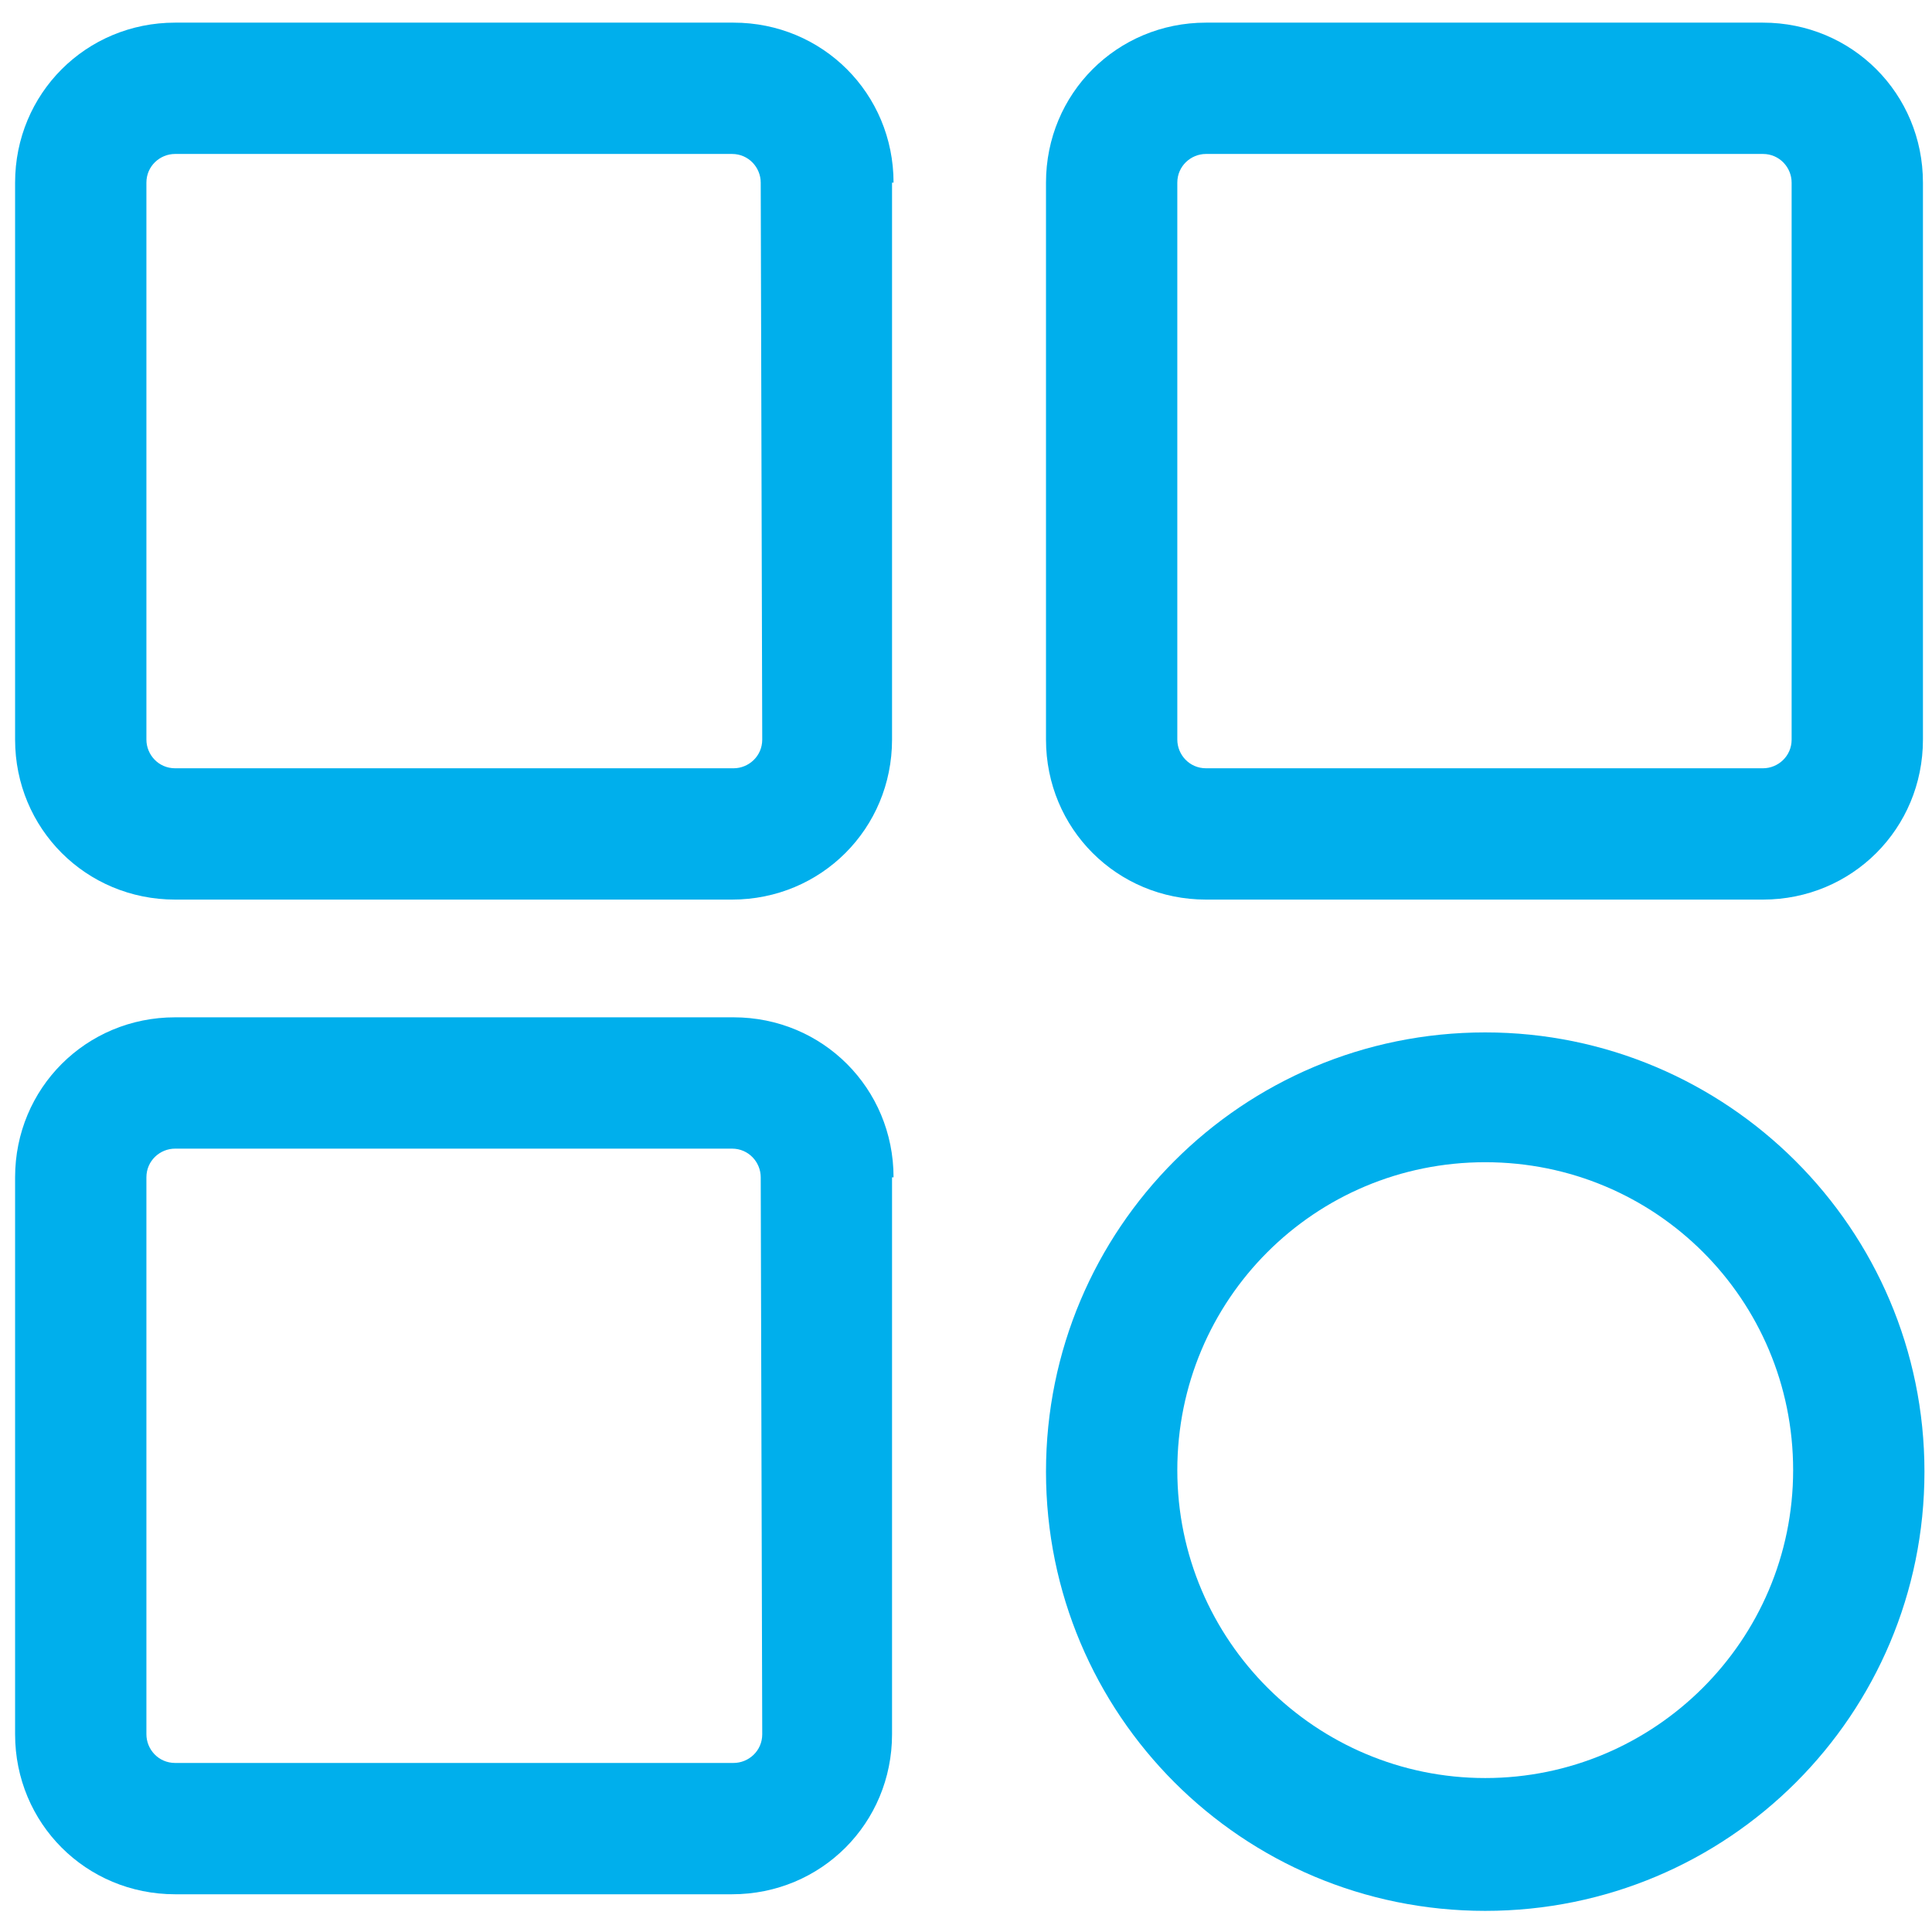
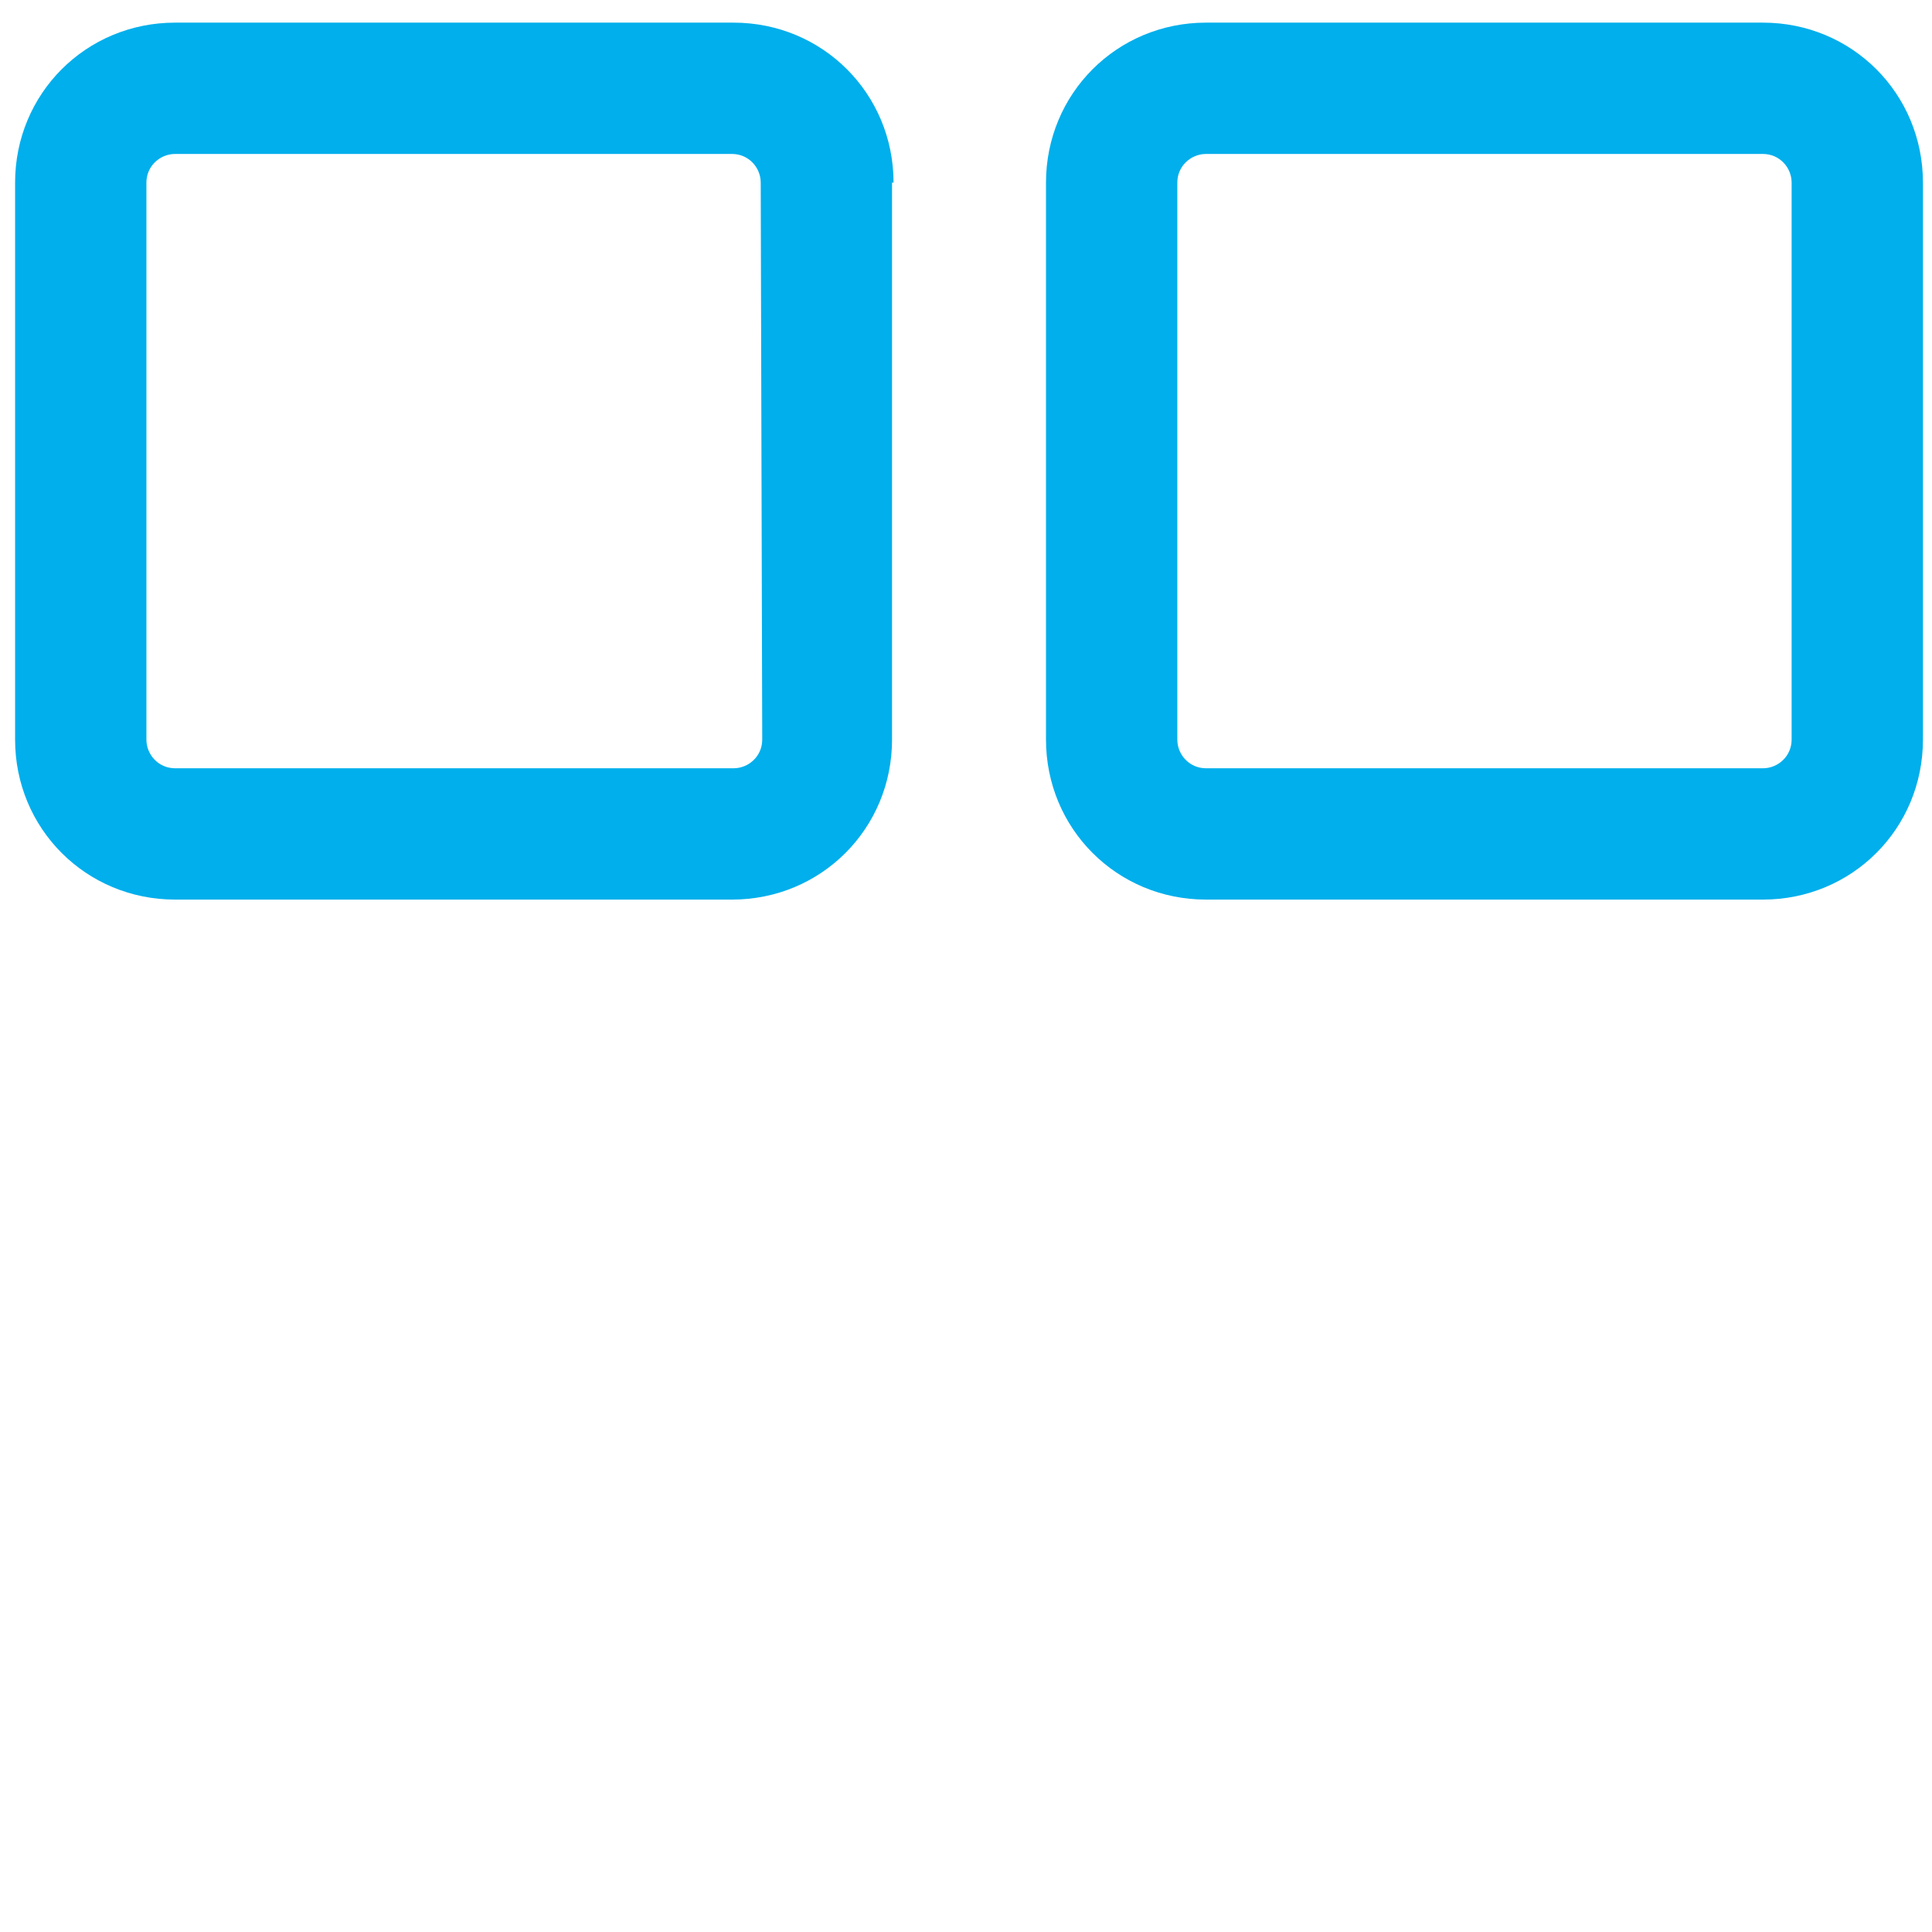
<svg xmlns="http://www.w3.org/2000/svg" version="1.1" id="图层_1" x="0px" y="0px" viewBox="0 0 128 128" style="enable-background:new 0 0 128 128;" xml:space="preserve">
  <style type="text/css">
	.st0{fill:#00AFEC;}
</style>
  <path class="st0" d="M63,193.2" />
  <path class="st0" d="M59.2,12.1c0-5.9-4.7-10.6-10.6-10.6h-37C5.7,1.5,1,6.2,1,12.1V49c0,5.9,4.7,10.6,10.6,10.6h36.9  c5.9,0,10.6-4.7,10.6-10.6V12.1H59.2z M50.5,49c0,1.1-0.9,1.9-1.9,1.9h-37c-1.1,0-1.9-0.9-1.9-1.9V12.1c0-1.1,0.9-1.9,1.9-1.9h36.9  c1.1,0,1.9,0.9,1.9,1.9L50.5,49z" />
  <path class="st0" d="M127.4,12.1c0-5.9-4.7-10.6-10.6-10.6H79.9c-5.9,0-10.6,4.7-10.6,10.6V49c0,5.9,4.7,10.6,10.6,10.6h36.9  c5.9,0,10.6-4.7,10.6-10.6V12.1z M118.7,49c0,1.1-0.9,1.9-1.9,1.9H79.9C78.8,50.9,78,50,78,49V12.1c0-1.1,0.9-1.9,1.9-1.9h36.9  c1.1,0,1.9,0.9,1.9,1.9L118.7,49z" />
-   <path class="st0" d="M59.2,78c0-5.9-4.7-10.6-10.6-10.6h-37C5.7,67.4,1,72.1,1,78v36.9c0,5.9,4.7,10.6,10.6,10.6h36.9  c5.9,0,10.6-4.7,10.6-10.6V78H59.2z M50.5,114.9c0,1.1-0.9,1.9-1.9,1.9h-37c-1.1,0-1.9-0.9-1.9-1.9V78c0-1.1,0.9-1.9,1.9-1.9h36.9  c1.1,0,1.9,0.9,1.9,1.9L50.5,114.9z" />
-   <path class="st0" d="M98.4,68.4c-16.1,0-29.1,13-29.1,29.1s13,29.1,29.1,29.1s29.1-13,29.1-29.1S114.4,68.4,98.4,68.4z M98.4,117.8  c-11.2,0-20.4-9.1-20.4-20.4S87.1,77,98.4,77s20.4,9.1,20.4,20.4S109.6,117.8,98.4,117.8z" />
</svg>